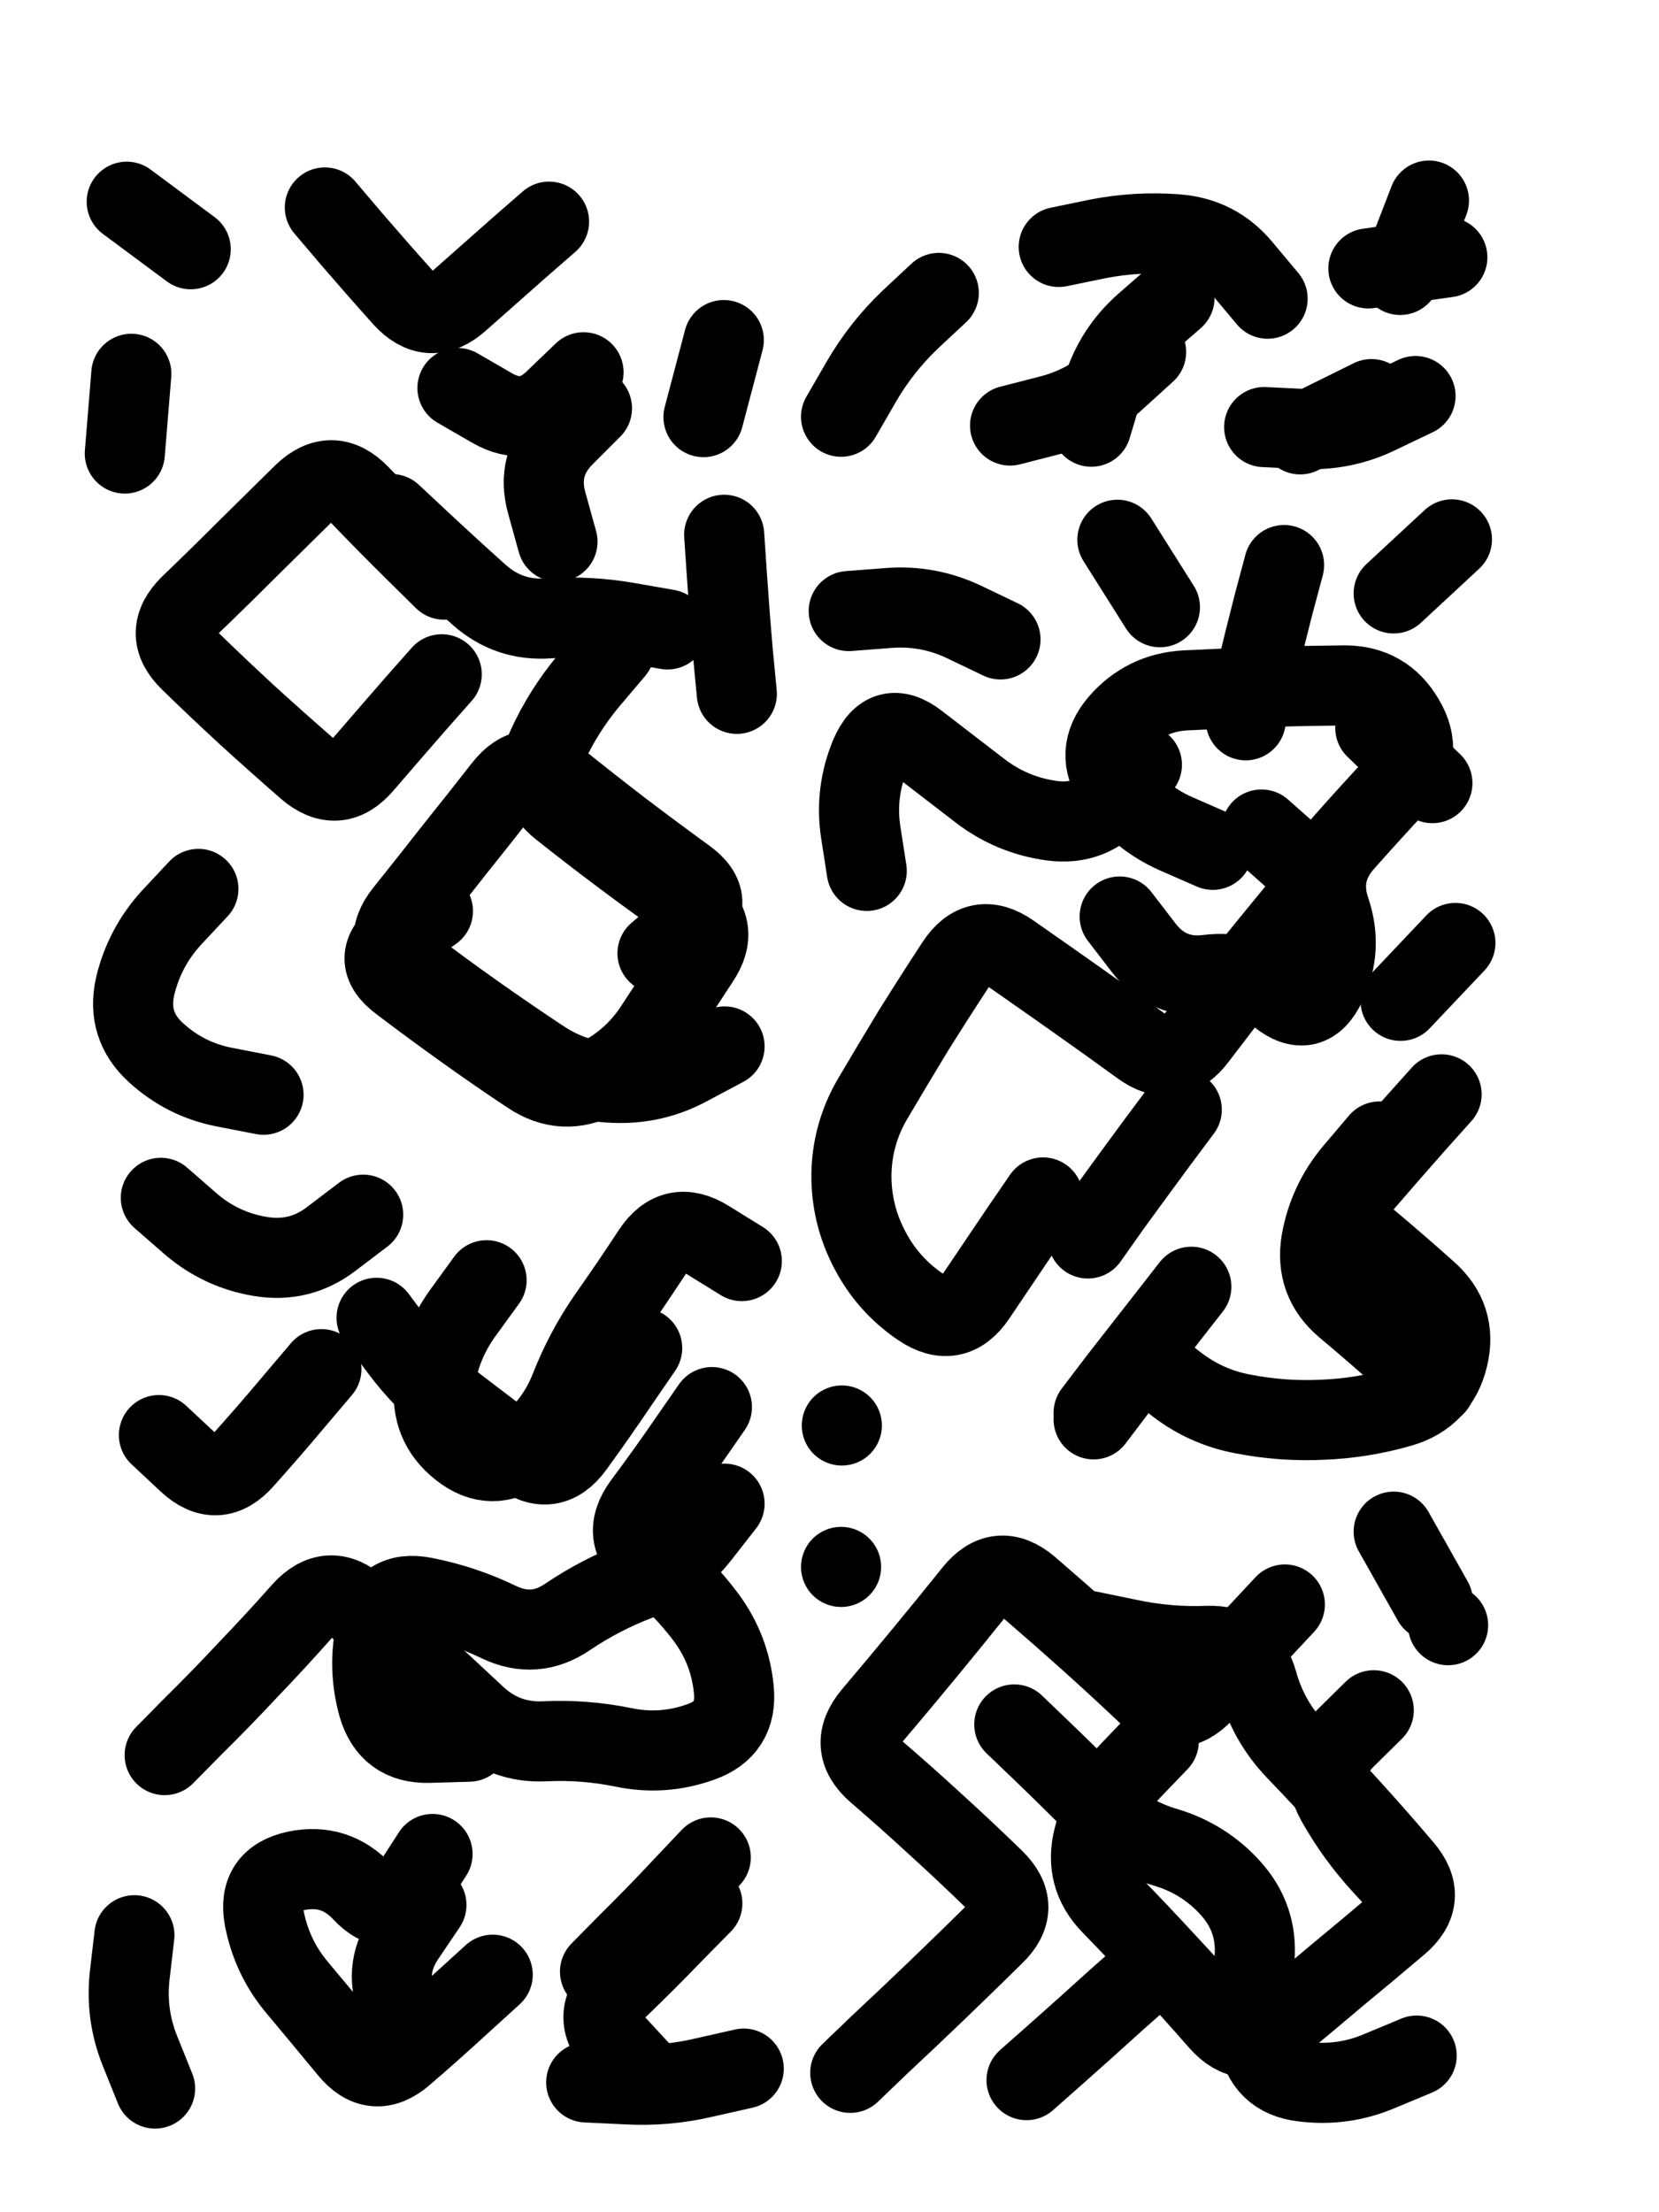
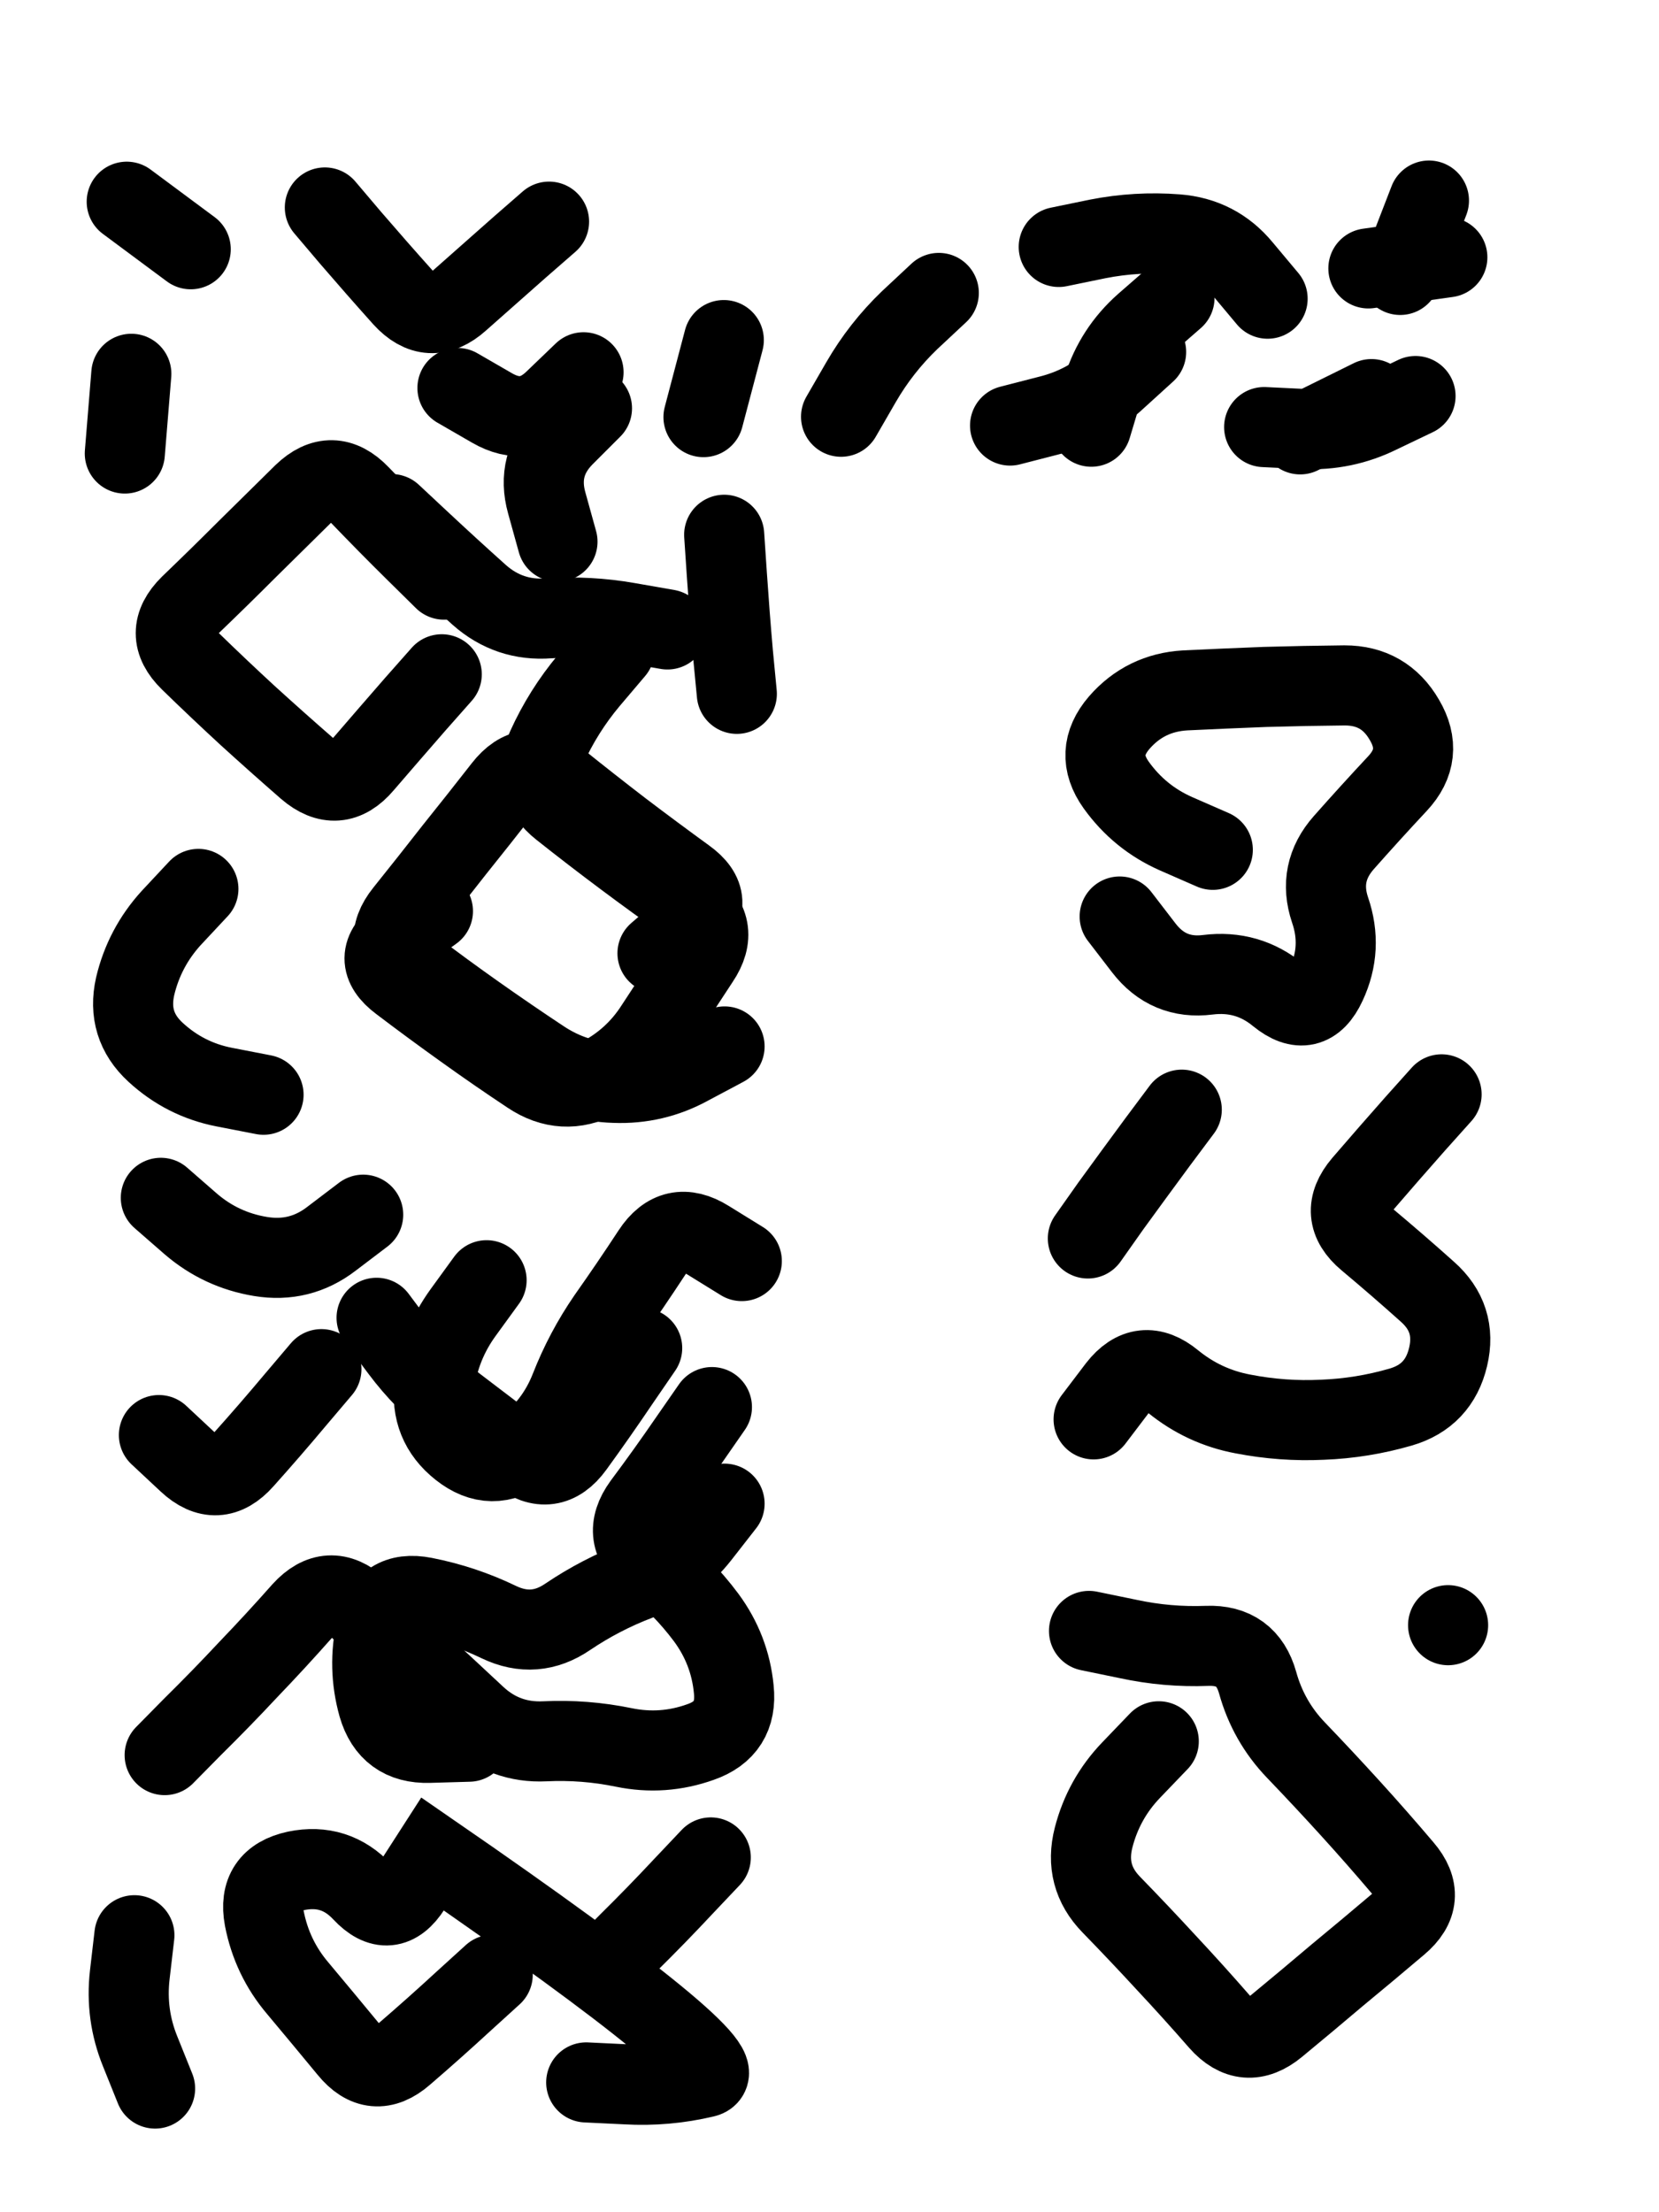
<svg xmlns="http://www.w3.org/2000/svg" viewBox="0 0 4329 5772">
  <title>Infinite Scribble #5091</title>
  <defs>
    <filter id="piece_5091_3_4_filter" x="-100" y="-100" width="4529" height="5972" filterUnits="userSpaceOnUse">
      <feGaussianBlur in="SourceGraphic" result="lineShape_1" stdDeviation="10450e-3" />
      <feColorMatrix in="lineShape_1" result="lineShape" type="matrix" values="1 0 0 0 0  0 1 0 0 0  0 0 1 0 0  0 0 0 12540e-3 -6270e-3" />
      <feGaussianBlur in="lineShape" result="shrank_blurred" stdDeviation="15225e-3" />
      <feColorMatrix in="shrank_blurred" result="shrank" type="matrix" values="1 0 0 0 0 0 1 0 0 0 0 0 1 0 0 0 0 0 14405e-3 -9405e-3" />
      <feColorMatrix in="lineShape" result="border_filled" type="matrix" values="0.6 0 0 0 -0.4  0 0.6 0 0 -0.4  0 0 0.6 0 -0.4  0 0 0 1 0" />
      <feComposite in="border_filled" in2="shrank" result="border" operator="out" />
      <feOffset in="lineShape" result="shapes_linestyle_bottom3" dx="-50160e-3" dy="50160e-3" />
      <feOffset in="lineShape" result="shapes_linestyle_bottom2" dx="-33440e-3" dy="33440e-3" />
      <feOffset in="lineShape" result="shapes_linestyle_bottom1" dx="-16720e-3" dy="16720e-3" />
      <feMerge result="shapes_linestyle_bottom">
        <feMergeNode in="shapes_linestyle_bottom3" />
        <feMergeNode in="shapes_linestyle_bottom2" />
        <feMergeNode in="shapes_linestyle_bottom1" />
      </feMerge>
      <feGaussianBlur in="shapes_linestyle_bottom" result="shapes_linestyle_bottomcontent_blurred" stdDeviation="15225e-3" />
      <feColorMatrix in="shapes_linestyle_bottomcontent_blurred" result="shapes_linestyle_bottomcontent" type="matrix" values="1 0 0 0 0 0 1 0 0 0 0 0 1 0 0 0 0 0 14405e-3 -9405e-3" />
      <feColorMatrix in="shapes_linestyle_bottomcontent" result="shapes_linestyle_bottomdark" type="matrix" values="0.6 0 0 0 -0.1  0 0.6 0 0 -0.1  0 0 0.6 0 -0.1  0 0 0 1 0" />
      <feColorMatrix in="shapes_linestyle_bottom" result="shapes_linestyle_bottomborderblack" type="matrix" values="0.6 0 0 0 -0.4  0 0.6 0 0 -0.4  0 0 0.6 0 -0.4  0 0 0 1 0" />
      <feGaussianBlur in="lineShape" result="shapes_linestyle_frontshrank_blurred" stdDeviation="15225e-3" />
      <feColorMatrix in="shapes_linestyle_frontshrank_blurred" result="shapes_linestyle_frontshrank" type="matrix" values="1 0 0 0 0 0 1 0 0 0 0 0 1 0 0 0 0 0 14405e-3 -9405e-3" />
      <feMerge result="shapes_linestyle">
        <feMergeNode in="shapes_linestyle_bottomborderblack" />
        <feMergeNode in="shapes_linestyle_bottomdark" />
        <feMergeNode in="shapes_linestyle_frontshrank" />
      </feMerge>
      <feComposite in="shapes_linestyle" in2="shrank" result="shapes_linestyle_cropped" operator="over" />
      <feComposite in="border" in2="shapes_linestyle_cropped" result="shapes" operator="over" />
    </filter>
    <filter id="piece_5091_3_4_shadow" x="-100" y="-100" width="4529" height="5972" filterUnits="userSpaceOnUse">
      <feColorMatrix in="SourceGraphic" result="result_blackened" type="matrix" values="0 0 0 0 0  0 0 0 0 0  0 0 0 0 0  0 0 0 0.8 0" />
      <feGaussianBlur in="result_blackened" result="result_blurred" stdDeviation="62700e-3" />
      <feComposite in="SourceGraphic" in2="result_blurred" result="result" operator="over" />
    </filter>
    <filter id="piece_5091_3_4_overall" x="-100" y="-100" width="4529" height="5972" filterUnits="userSpaceOnUse">
      <feTurbulence result="background_texture_bumps" type="fractalNoise" baseFrequency="49e-3" numOctaves="3" />
      <feDiffuseLighting in="background_texture_bumps" result="background_texture" surfaceScale="1" diffuseConstant="2" lighting-color="#555">
        <feDistantLight azimuth="225" elevation="20" />
      </feDiffuseLighting>
      <feMorphology in="SourceGraphic" result="background_glow_1_thicken" operator="dilate" radius="40800e-3" />
      <feColorMatrix in="background_glow_1_thicken" result="background_glow_1_thicken_colored" type="matrix" values="1 0 0 0 -0.2  0 1 0 0 -0.2  0 0 1 0 -0.2  0 0 0 0.8 0" />
      <feGaussianBlur in="background_glow_1_thicken_colored" result="background_glow_1" stdDeviation="408000e-3" />
      <feMorphology in="SourceGraphic" result="background_glow_2_thicken" operator="dilate" radius="30600e-3" />
      <feColorMatrix in="background_glow_2_thicken" result="background_glow_2_thicken_colored" type="matrix" values="0 0 0 0 0  0 0 0 0 0  0 0 0 0 0  0 0 0 1 0" />
      <feGaussianBlur in="background_glow_2_thicken_colored" result="background_glow_2" stdDeviation="40800e-3" />
      <feComposite in="background_glow_1" in2="background_glow_2" result="background_glow" operator="out" />
      <feBlend in="background_glow" in2="background_texture" result="background_merged" mode="lighten" />
      <feColorMatrix in="background_merged" result="background" type="matrix" values="0.2 0 0 0 0  0 0.2 0 0 0  0 0 0.2 0 0  0 0 0 1 0" />
    </filter>
    <clipPath id="piece_5091_3_4_clip">
      <rect x="0" y="0" width="4329" height="5772" />
    </clipPath>
    <g id="layer_2" filter="url(#piece_5091_3_4_filter)" stroke-width="209" stroke-linecap="round" fill="none">
      <path d="M 1253 1659 Q 1253 1659 1184 1737 Q 1116 1815 1048 1894 Q 981 1973 902 1905 Q 824 1837 747 1767 Q 671 1697 596 1624 Q 522 1552 596 1479 Q 671 1407 744 1334 Q 818 1261 892 1188 Q 967 1116 1039 1191 Q 1111 1266 1185 1339 L 1259 1412 M 443 875 L 426 1083 M 1704 1596 Q 1704 1596 1637 1675 Q 1570 1755 1527 1850 Q 1484 1945 1565 2009 Q 1647 2074 1730 2136 Q 1813 2198 1898 2258 Q 1983 2318 1925 2404 Q 1868 2491 1811 2578 Q 1755 2666 1662 2713 Q 1570 2761 1483 2703 Q 1397 2646 1312 2585 Q 1228 2525 1145 2462 Q 1062 2400 1146 2338 L 1230 2277 M 1645 965 Q 1645 965 1572 1038 Q 1499 1112 1527 1212 L 1555 1313 M 618 2219 Q 618 2219 547 2295 Q 477 2372 453 2473 Q 430 2575 506 2645 Q 583 2716 685 2736 L 788 2756 M 1533 478 Q 1533 478 1455 546 Q 1377 615 1299 684 Q 1222 753 1152 676 Q 1083 599 1015 520 L 948 441 M 1990 1295 Q 1990 1295 1997 1399 Q 2004 1503 2013 1606 L 2023 1710 M 1989 787 L 1936 988 M 598 550 L 431 426" stroke="hsl(47,100%,57%)" />
      <path d="M 2550 664 Q 2550 664 2474 735 Q 2399 807 2347 897 L 2295 987 M 3091 818 Q 3091 818 3014 888 Q 2938 959 2837 984 L 2736 1010 M 3794 933 Q 3794 933 3700 978 Q 3607 1024 3503 1019 L 3399 1014 M 2863 544 Q 2863 544 2965 523 Q 3067 503 3171 511 Q 3275 519 3341 599 L 3408 679 M 3754 617 L 3829 423" stroke="hsl(54,100%,56%)" />
-       <path d="M 2822 3024 Q 2822 3024 2763 3110 Q 2705 3196 2647 3282 Q 2589 3368 2503 3310 Q 2417 3252 2369 3159 Q 2321 3067 2322 2963 Q 2324 2859 2376 2769 Q 2429 2679 2483 2590 Q 2538 2502 2595 2415 Q 2652 2328 2737 2387 Q 2823 2447 2908 2507 Q 2993 2567 3077 2628 Q 3161 2690 3223 2607 Q 3286 2524 3350 2442 Q 3415 2361 3481 2281 Q 3548 2202 3470 2133 L 3392 2064 M 3209 3257 Q 3209 3257 3145 3339 Q 3081 3421 3017 3503 L 2954 3586 M 3080 1895 Q 3080 1895 3014 1975 Q 2948 2055 2845 2041 Q 2742 2027 2659 1964 Q 2577 1901 2494 1837 Q 2412 1774 2371 1870 Q 2331 1966 2346 2069 L 2362 2172 M 2711 1568 Q 2711 1568 2617 1523 Q 2523 1478 2419 1486 L 2315 1494 M 3127 1484 L 3016 1308 M 3700 2878 Q 3700 2878 3633 2957 Q 3566 3037 3548 3139 Q 3531 3242 3610 3309 Q 3690 3376 3767 3445 L 3845 3515 M 3898 2360 L 3755 2511 M 3451 1374 Q 3451 1374 3424 1475 Q 3398 1576 3374 1677 L 3351 1779 M 3689 1799 L 3838 1943 M 3889 1307 L 3737 1448 M 2297 3619 L 2297 3619" stroke="hsl(29,100%,55%)" />
      <path d="M 1958 3571 Q 1958 3571 1899 3656 Q 1840 3742 1778 3825 Q 1717 3909 1799 3973 Q 1881 4037 1943 4120 Q 2005 4204 2015 4307 Q 2026 4411 1928 4445 Q 1830 4480 1728 4459 Q 1626 4438 1522 4443 Q 1418 4448 1342 4377 Q 1266 4306 1189 4235 Q 1113 4165 1036 4095 Q 959 4026 889 4103 Q 820 4181 748 4256 Q 677 4332 603 4405 L 530 4479 M 939 3472 Q 939 3472 872 3551 Q 805 3631 736 3708 Q 667 3786 591 3715 L 515 3644 M 1048 3069 Q 1048 3069 965 3132 Q 883 3195 780 3178 Q 677 3161 598 3093 L 520 3025 M 1370 3240 Q 1370 3240 1309 3324 Q 1248 3408 1234 3511 Q 1221 3615 1302 3679 Q 1384 3744 1467 3681 Q 1550 3619 1588 3522 Q 1626 3425 1685 3339 Q 1745 3254 1802 3167 Q 1859 3080 1947 3135 L 2036 3190" stroke="hsl(15,100%,55%)" />
-       <path d="M 3453 4086 Q 3453 4086 3382 4162 Q 3312 4239 3241 4315 Q 3170 4391 3094 4319 Q 3019 4248 2941 4178 Q 2864 4109 2785 4041 Q 2706 3974 2641 4055 Q 2576 4136 2510 4216 Q 2444 4296 2377 4375 Q 2310 4455 2388 4523 Q 2467 4591 2543 4661 Q 2620 4731 2694 4803 Q 2769 4876 2694 4948 Q 2620 5021 2545 5093 Q 2470 5165 2394 5236 L 2319 5308 M 3090 5050 Q 3090 5050 3012 5119 Q 2935 5189 2857 5258 L 2779 5327 M 3797 5263 Q 3797 5263 3701 5303 Q 3605 5344 3501 5331 Q 3398 5319 3382 5216 Q 3366 5113 3374 5009 Q 3382 4905 3312 4827 Q 3243 4750 3143 4720 Q 3043 4691 2970 4617 Q 2897 4543 2822 4471 L 2747 4399 M 3685 4362 Q 3685 4362 3611 4435 Q 3537 4508 3587 4599 Q 3638 4690 3708 4766 L 3779 4843 M 3839 4077 L 3737 3896 M 2295 3988 L 2295 3988" stroke="hsl(351,100%,50%)" />
-       <path d="M 505 5349 Q 505 5349 466 5252 Q 427 5156 439 5052 L 451 4949 M 1386 5052 Q 1386 5052 1309 5122 Q 1233 5192 1154 5260 Q 1076 5328 1010 5247 Q 944 5167 877 5087 Q 810 5008 790 4905 Q 771 4803 873 4781 Q 975 4760 1046 4836 Q 1117 4912 1173 4824 L 1229 4737 M 2041 5297 Q 2041 5297 1939 5320 Q 1838 5344 1734 5338 L 1630 5333 M 1955 4746 Q 1955 4746 1884 4821 Q 1813 4897 1739 4970 L 1666 5044" stroke="hsl(345,100%,51%)" />
+       <path d="M 505 5349 Q 505 5349 466 5252 Q 427 5156 439 5052 L 451 4949 M 1386 5052 Q 1386 5052 1309 5122 Q 1233 5192 1154 5260 Q 1076 5328 1010 5247 Q 944 5167 877 5087 Q 810 5008 790 4905 Q 771 4803 873 4781 Q 975 4760 1046 4836 Q 1117 4912 1173 4824 L 1229 4737 Q 2041 5297 1939 5320 Q 1838 5344 1734 5338 L 1630 5333 M 1955 4746 Q 1955 4746 1884 4821 Q 1813 4897 1739 4970 L 1666 5044" stroke="hsl(345,100%,51%)" />
    </g>
    <g id="layer_1" filter="url(#piece_5091_3_4_filter)" stroke-width="209" stroke-linecap="round" fill="none">
      <path d="M 1991 2630 Q 1991 2630 1899 2679 Q 1808 2729 1704 2725 Q 1600 2722 1513 2664 Q 1427 2607 1342 2547 Q 1257 2487 1174 2424 Q 1091 2362 1156 2281 Q 1221 2200 1285 2118 Q 1350 2037 1414 1955 Q 1478 1873 1559 1938 Q 1640 2003 1722 2066 Q 1805 2129 1889 2190 Q 1974 2251 1895 2319 L 1816 2387 M 1842 1542 Q 1842 1542 1739 1524 Q 1637 1506 1533 1513 Q 1429 1521 1351 1452 Q 1274 1383 1198 1312 L 1122 1241 M 1623 871 Q 1623 871 1548 943 Q 1474 1016 1384 964 L 1294 912" stroke="hsl(23,100%,65%)" />
      <path d="M 3165 677 Q 3165 677 3087 745 Q 3009 814 2978 913 L 2948 1013 M 3679 941 L 3493 1033 M 3877 571 L 3671 600" stroke="hsl(30,100%,66%)" />
      <path d="M 3862 2755 Q 3862 2755 3793 2832 Q 3724 2910 3656 2989 Q 3589 3068 3668 3134 Q 3748 3201 3825 3270 Q 3903 3339 3879 3440 Q 3855 3542 3755 3571 Q 3655 3600 3551 3604 Q 3447 3609 3344 3589 Q 3242 3570 3161 3504 Q 3081 3438 3017 3520 L 2954 3603 M 3184 2795 Q 3184 2795 3122 2878 Q 3060 2962 2999 3046 L 2939 3131 M 3022 2291 Q 3022 2291 3085 2373 Q 3149 2456 3252 2443 Q 3356 2430 3436 2496 Q 3517 2562 3561 2467 Q 3605 2373 3571 2274 Q 3538 2176 3607 2098 Q 3676 2020 3747 1944 Q 3818 1868 3765 1778 Q 3713 1688 3609 1688 Q 3505 1689 3401 1692 Q 3297 1696 3193 1701 Q 3089 1707 3021 1785 Q 2953 1864 3013 1948 Q 3074 2033 3169 2075 L 3265 2117" stroke="hsl(5,100%,61%)" />
      <path d="M 1776 3417 Q 1776 3417 1717 3503 Q 1659 3589 1598 3673 Q 1537 3757 1454 3693 Q 1372 3630 1289 3567 Q 1207 3504 1145 3421 L 1083 3338 M 1324 4444 Q 1324 4444 1220 4447 Q 1116 4450 1087 4350 Q 1059 4250 1082 4148 Q 1105 4047 1207 4067 Q 1309 4087 1402 4132 Q 1496 4177 1582 4118 Q 1668 4060 1765 4023 Q 1863 3987 1927 3905 L 1991 3823" stroke="hsl(330,100%,61%)" />
      <path d="M 3124 4443 Q 3124 4443 3052 4518 Q 2980 4593 2954 4694 Q 2928 4795 3000 4869 Q 3073 4944 3143 5020 Q 3214 5096 3282 5174 Q 3351 5252 3431 5186 Q 3511 5120 3590 5053 Q 3670 4987 3749 4920 Q 3829 4853 3761 4774 Q 3694 4695 3624 4618 Q 3554 4541 3482 4466 Q 3410 4391 3382 4290 Q 3354 4190 3250 4194 Q 3146 4198 3044 4176 L 2942 4155 M 3879 4140 L 3879 4140" stroke="hsl(286,100%,61%)" />
-       <path d="M 1933 4866 Q 1933 4866 1860 4940 Q 1788 5015 1713 5087 Q 1639 5160 1709 5236 L 1780 5313 M 1187 5231 Q 1187 5231 1142 5137 Q 1098 5043 1155 4956 L 1213 4870" stroke="hsl(283,100%,62%)" />
    </g>
  </defs>
  <g filter="url(#piece_5091_3_4_overall)" clip-path="url(#piece_5091_3_4_clip)">
    <use href="#layer_2" />
    <use href="#layer_1" />
  </g>
  <g clip-path="url(#piece_5091_3_4_clip)">
    <use href="#layer_2" filter="url(#piece_5091_3_4_shadow)" />
    <use href="#layer_1" filter="url(#piece_5091_3_4_shadow)" />
  </g>
</svg>